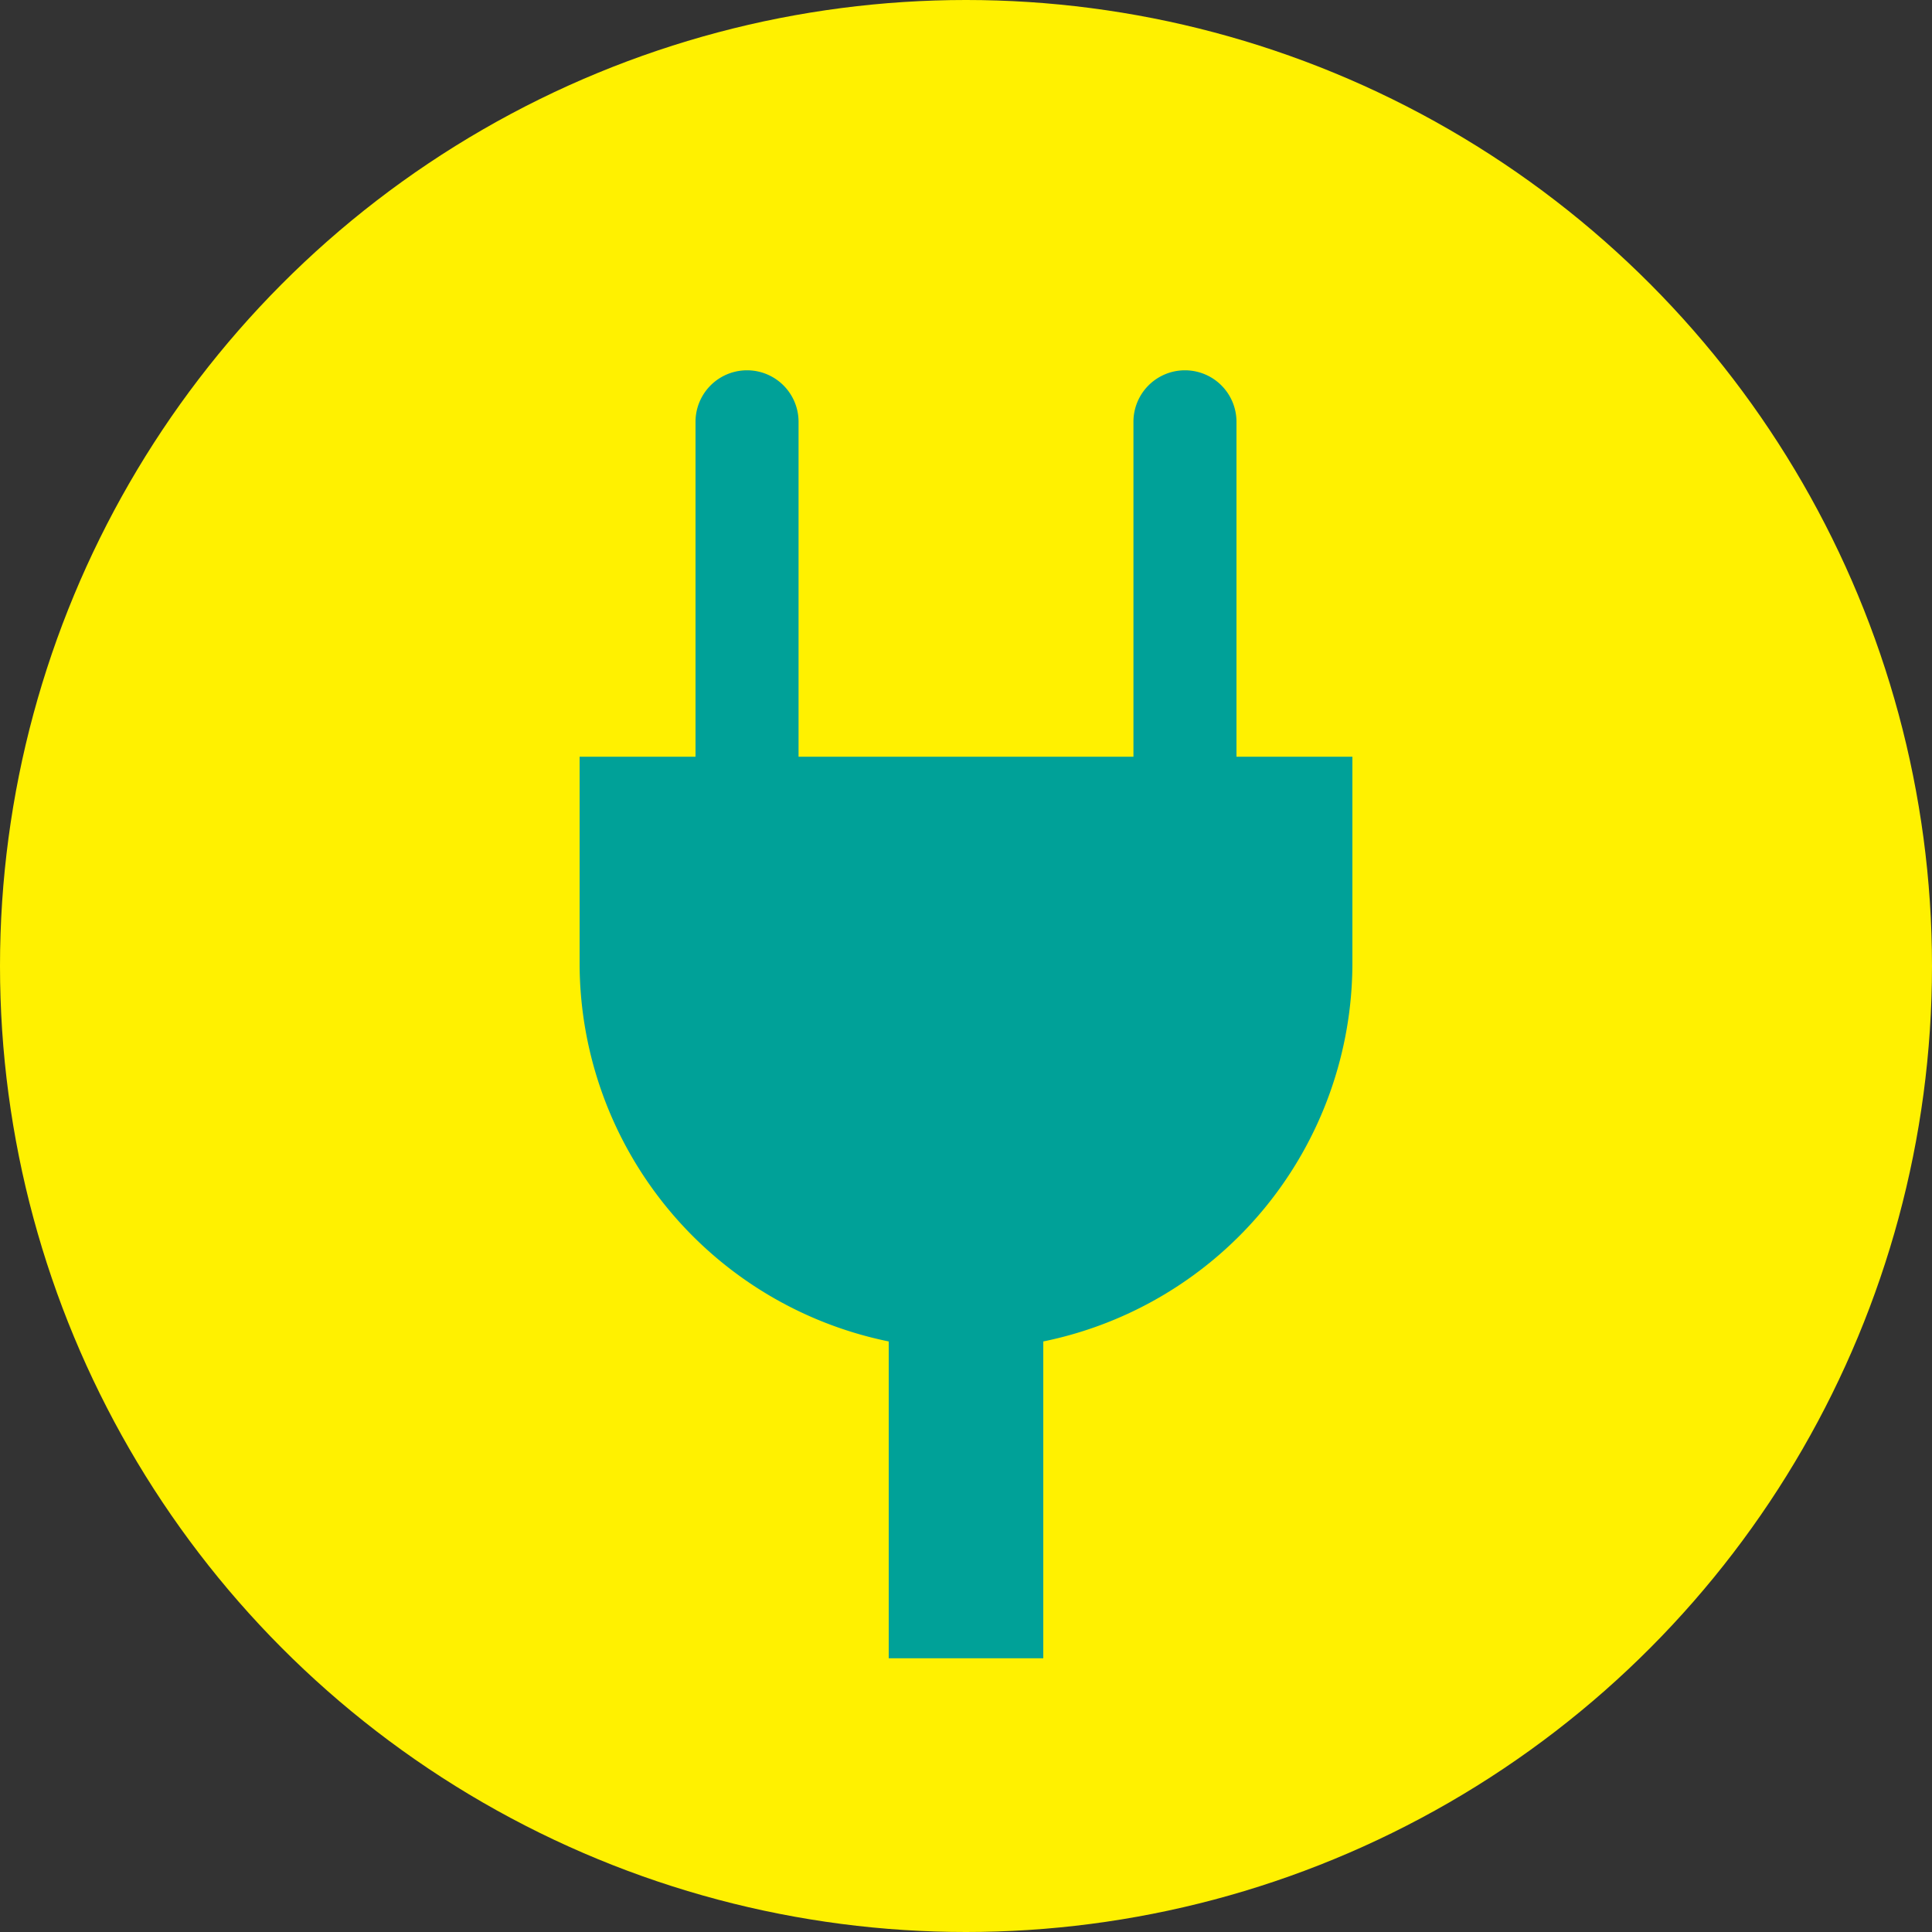
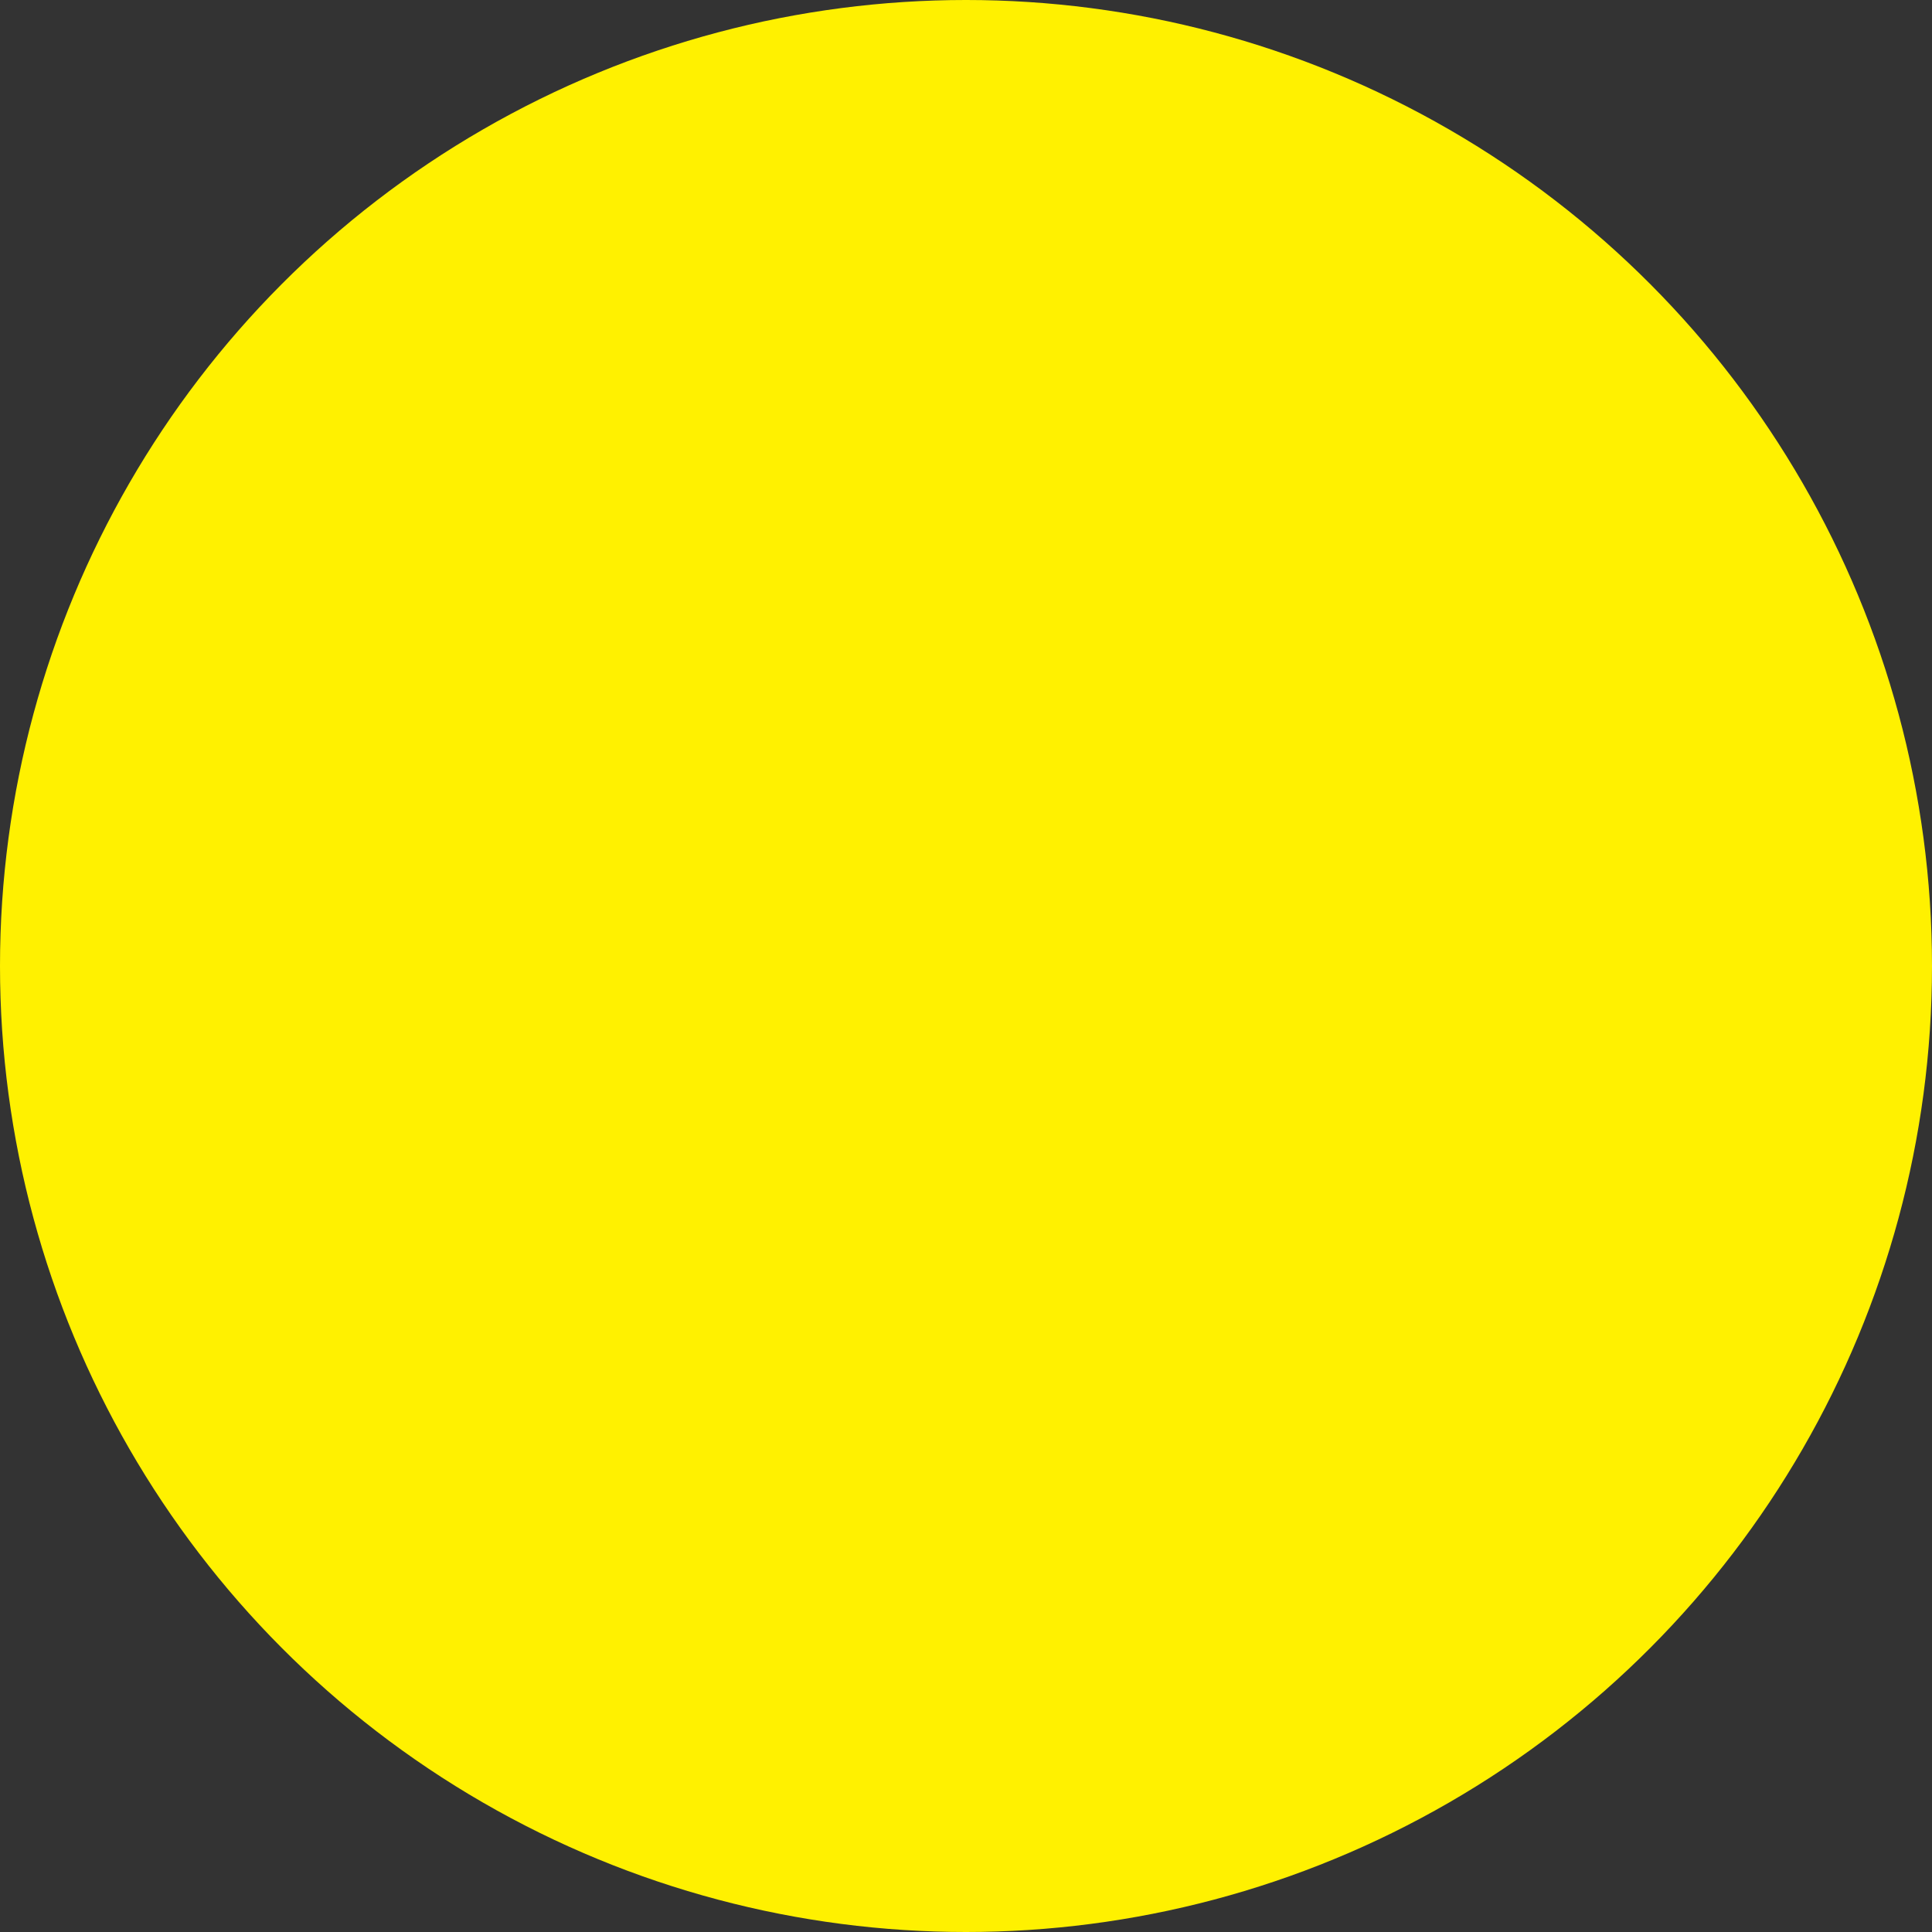
<svg xmlns="http://www.w3.org/2000/svg" id="レイヤー_1" data-name="レイヤー 1" width="120" height="120" viewBox="0 0 120 120">
  <rect x="0" y="0" width="120" height="120" fill="#333333" stroke="none" />
  <defs>
    <style>.cls-1{fill:#fff100;}.cls-2{fill:#00a198;}</style>
  </defs>
  <title>名称未設定-1</title>
  <circle class="cls-1" cx="60" cy="60" r="60" />
-   <path class="cls-2" d="M76.8,47V26.2a3.2,3.2,0,0,0-6.4,0V47H49.6V26.2a3.2,3.2,0,0,0-6.4,0V47H36V59.8A24,24,0,0,0,55.2,83.32V103h9.6V83.32A24,24,0,0,0,84,59.8V47H76.8Z" />
</svg>